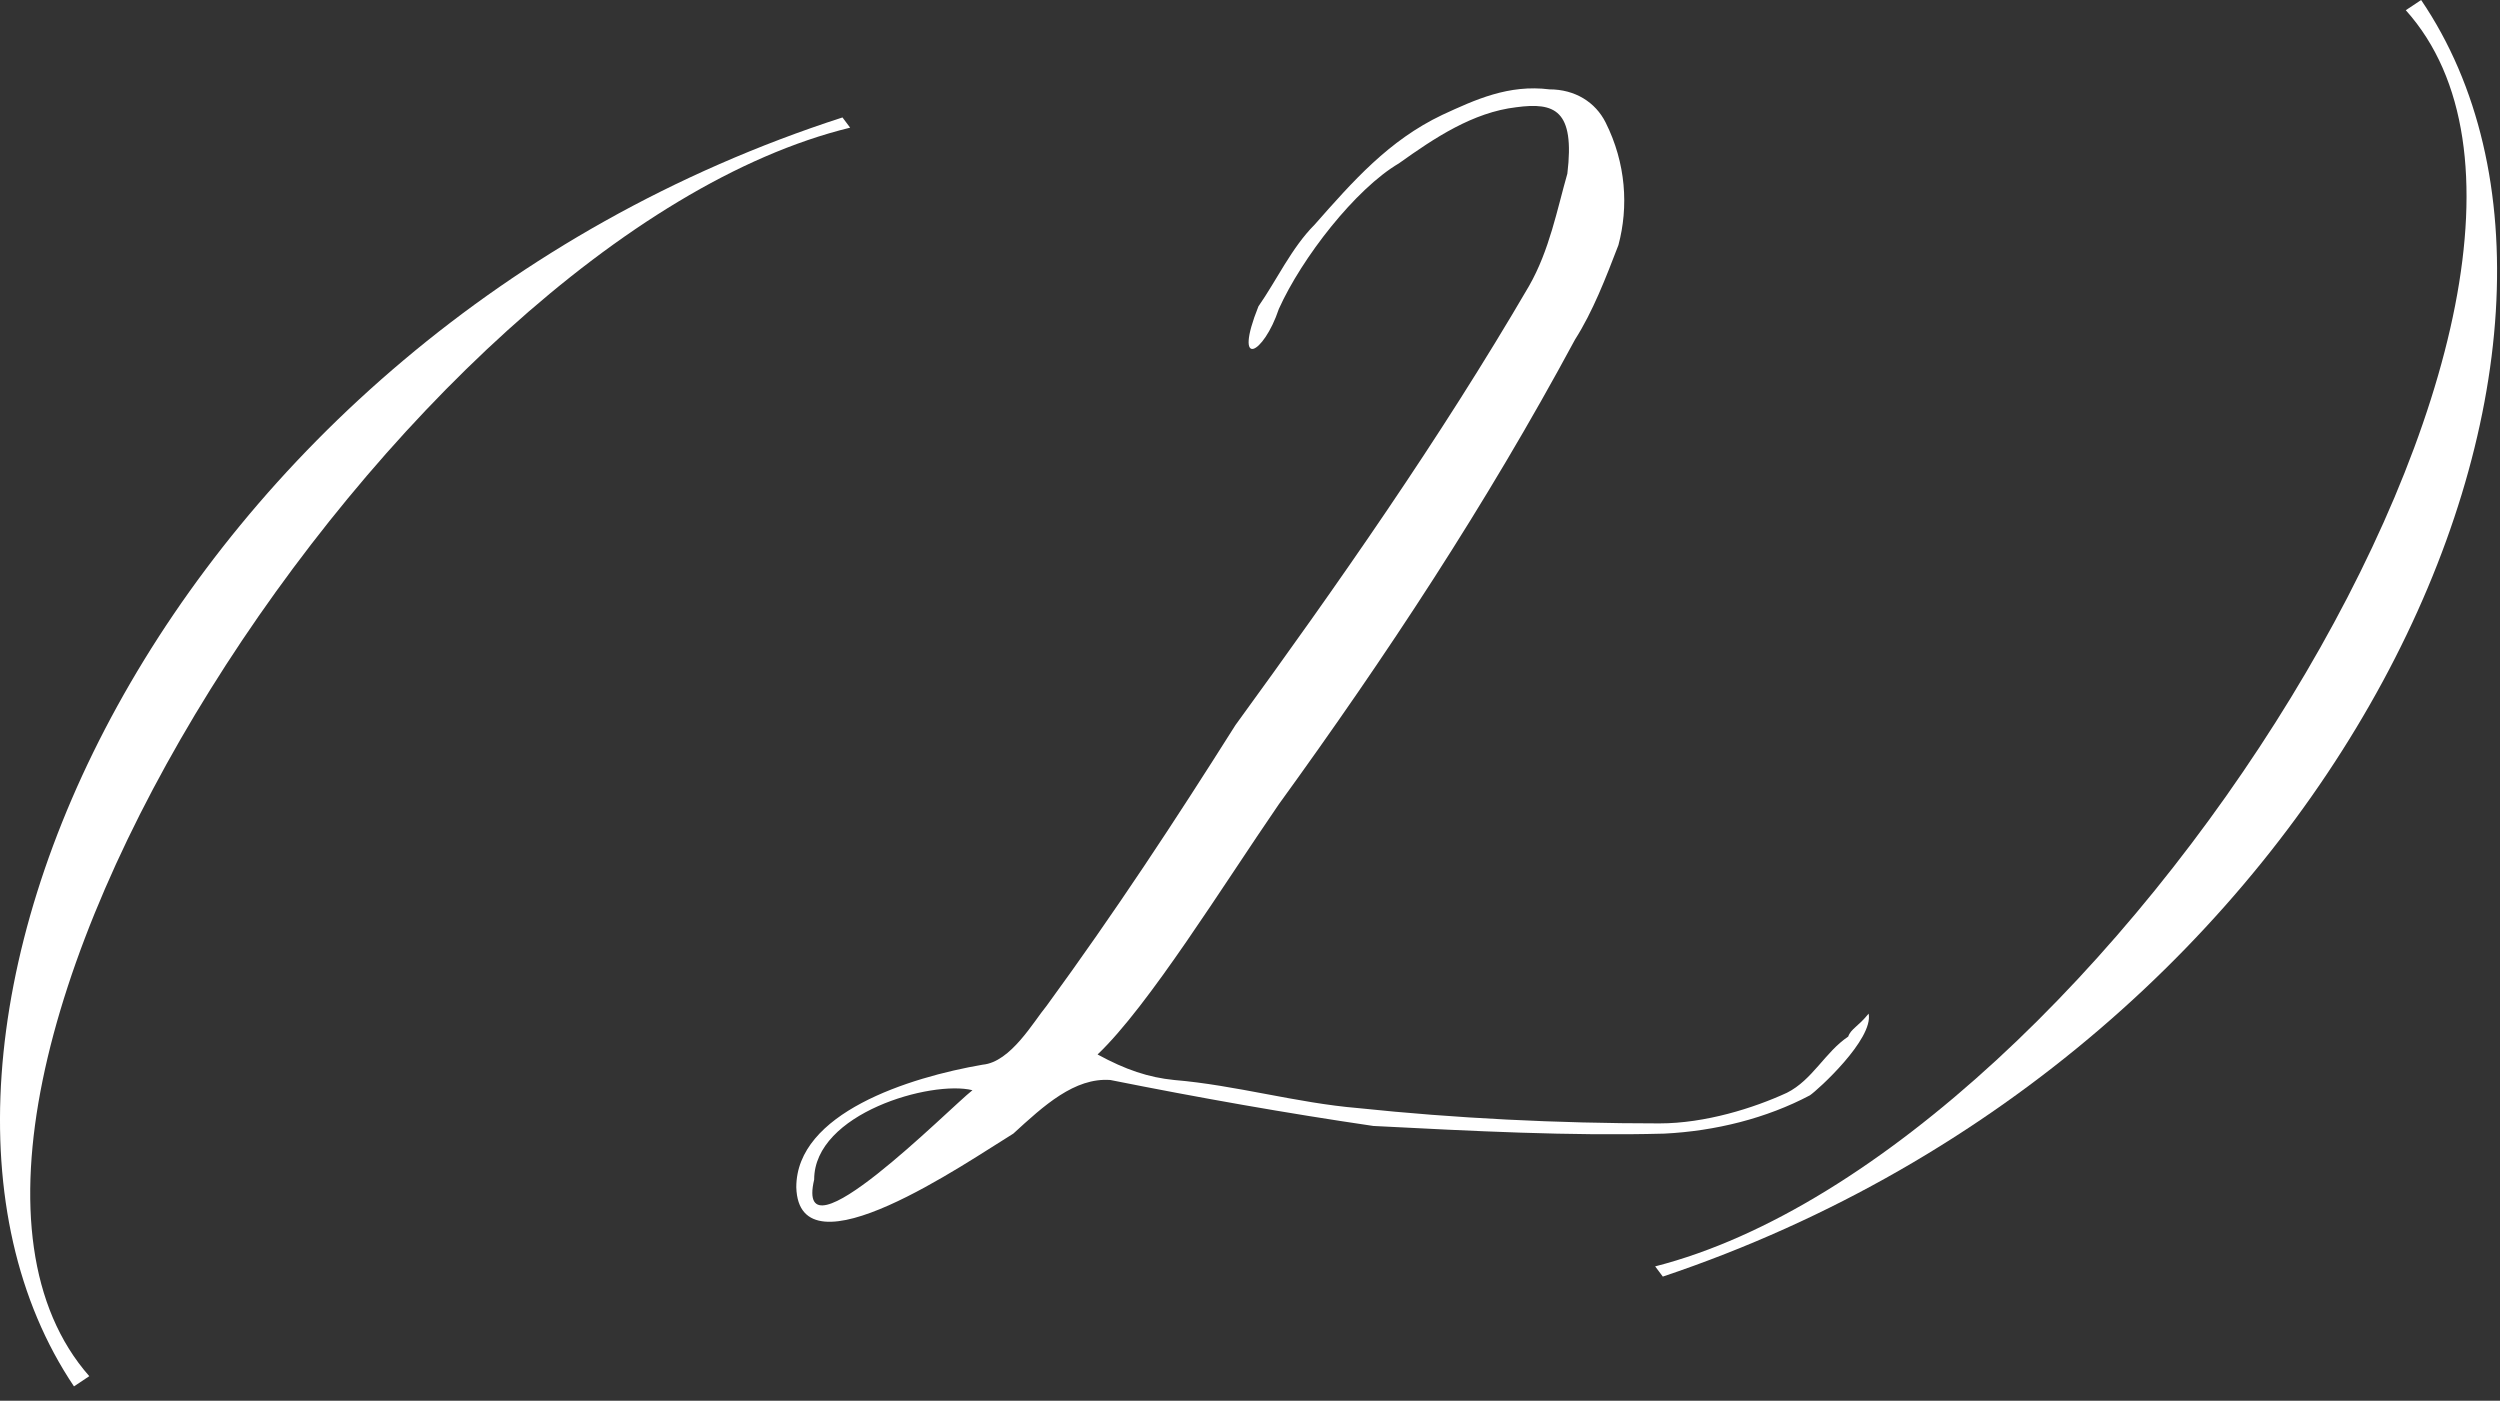
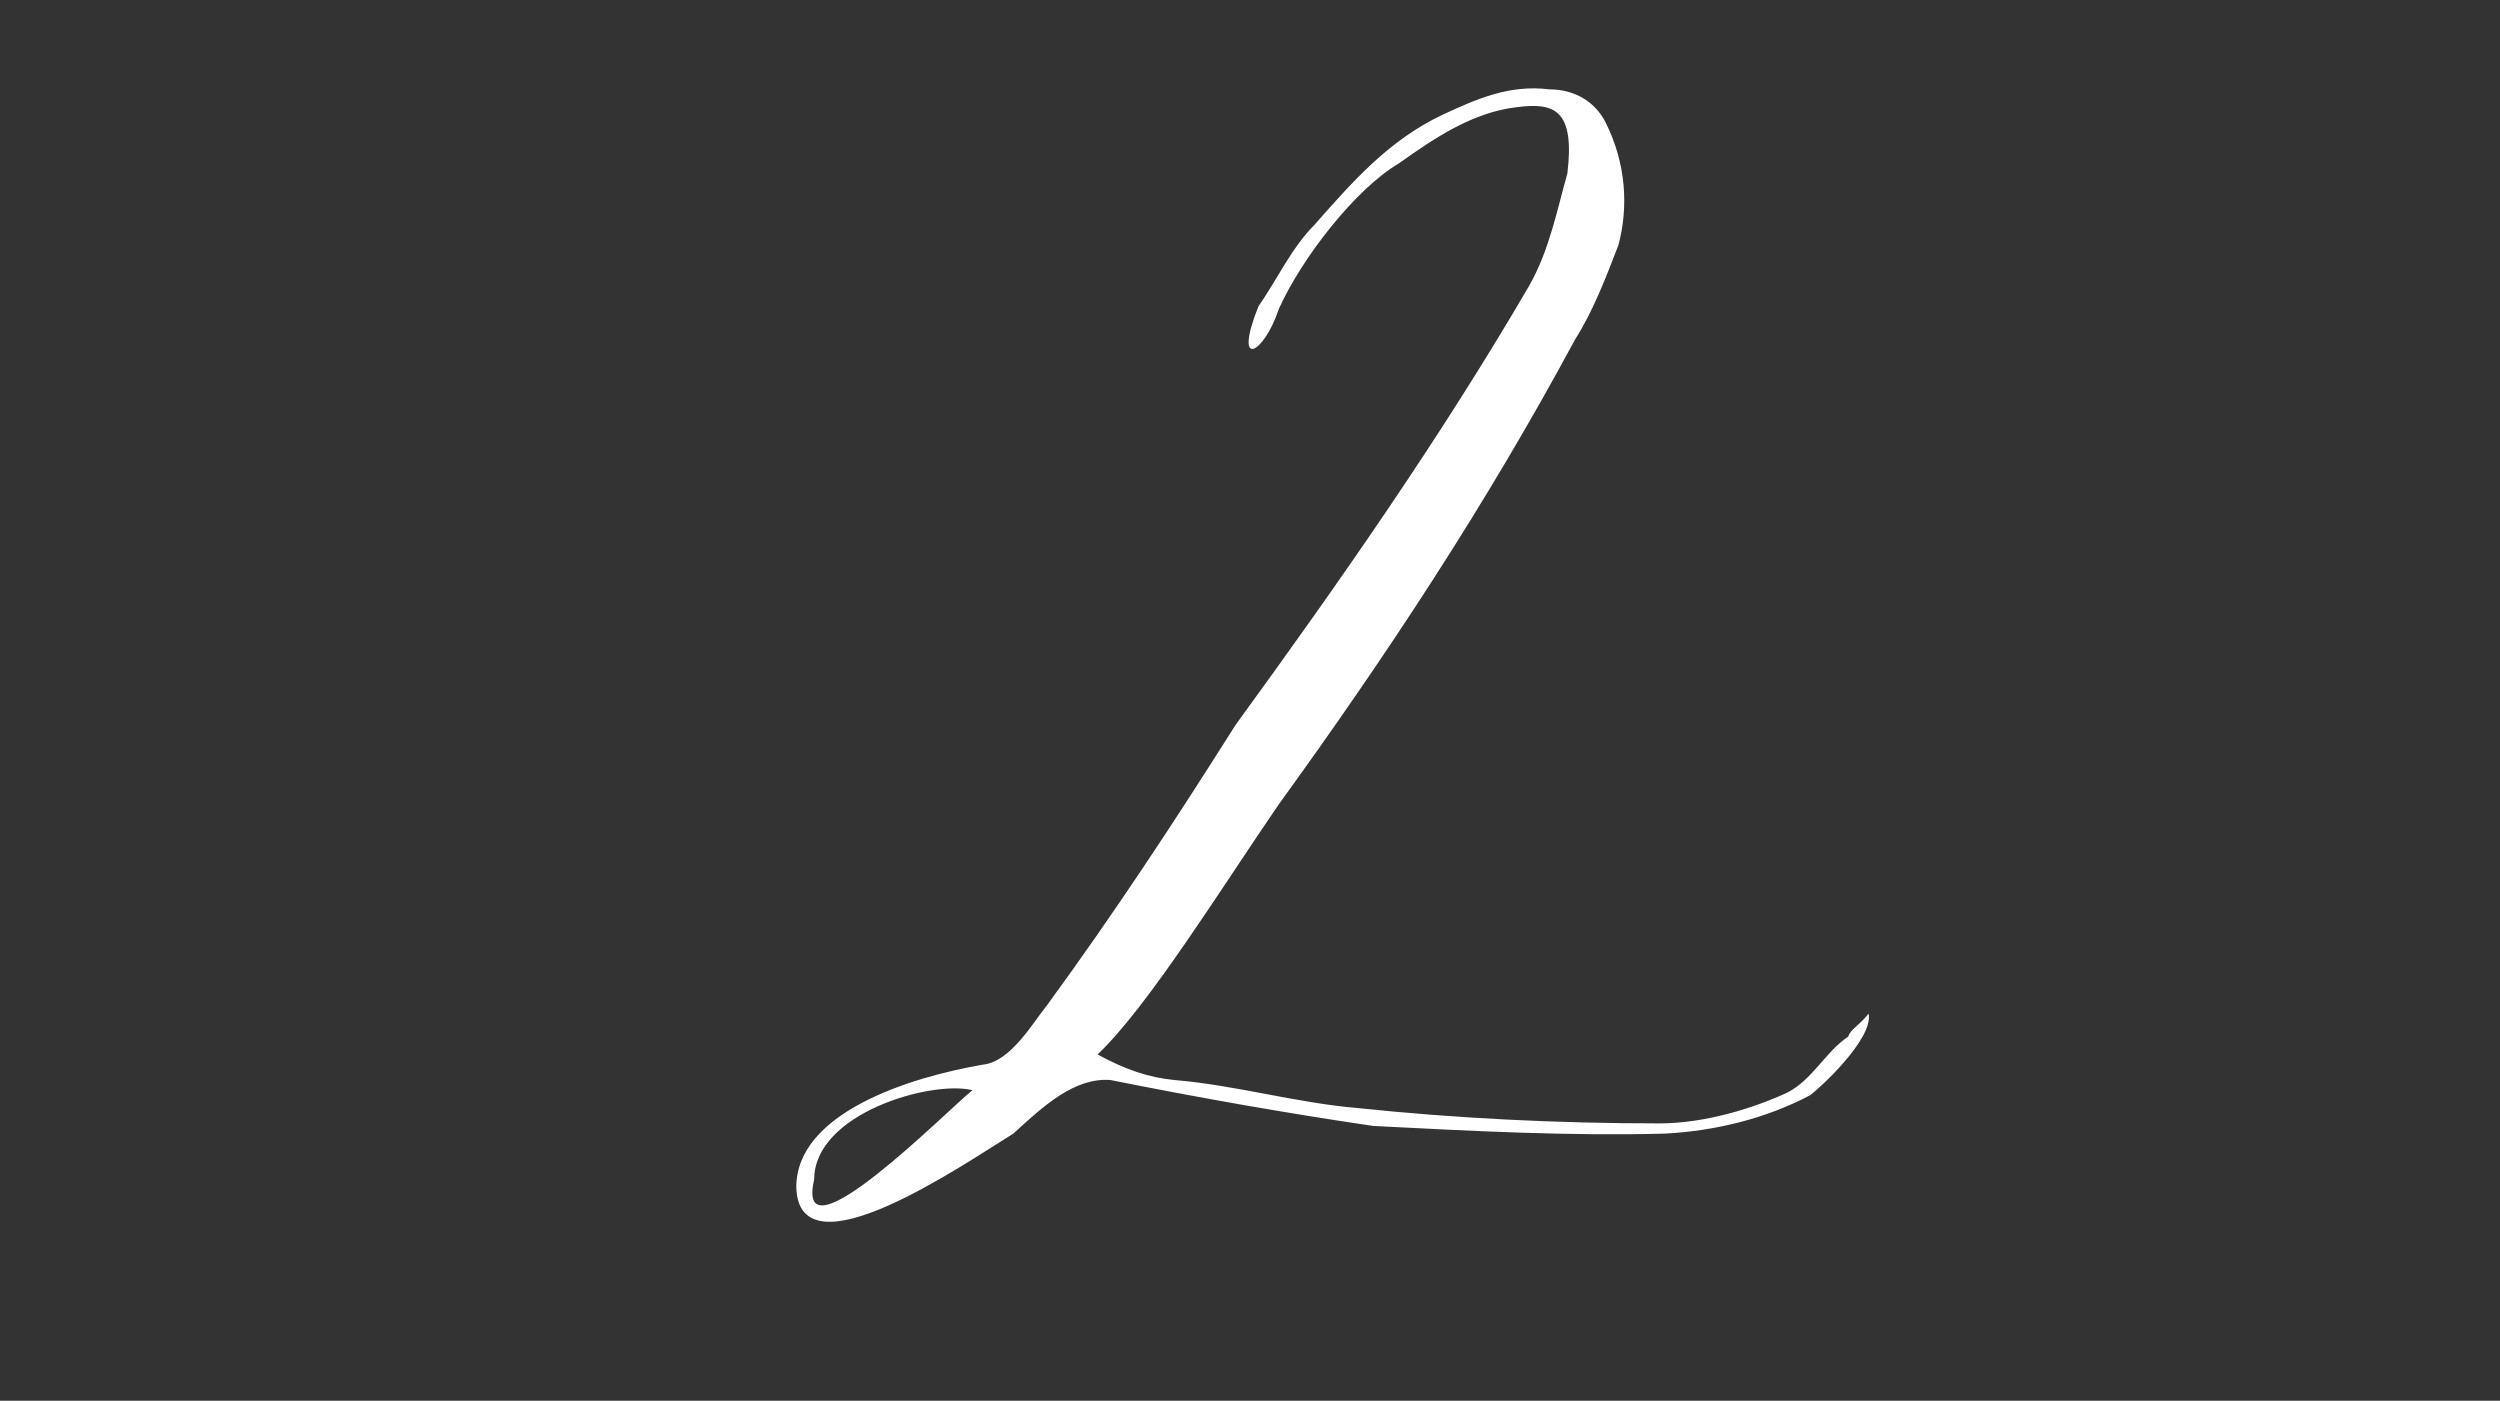
<svg xmlns="http://www.w3.org/2000/svg" width="141" height="79" viewBox="0 0 141 79" fill="none">
  <rect x="0" y="0" width="141" height="79" fill="#333333" stroke="none" />
-   <path d="M135.687 0.576L136.551 0C149.655 19.296 131.943 59.184 93.783 72L93.351 71.424C118.695 64.944 149.511 15.984 135.687 0.576Z" fill="white" />
  <path d="M61.903 59.472C63.487 60.336 64.783 60.768 66.223 60.912C69.679 61.2 73.135 62.208 76.591 62.496C82.063 63.072 87.823 63.36 93.583 63.36C96.175 63.36 98.911 62.496 100.783 61.632C102.223 60.912 102.943 59.328 104.239 58.464C104.383 58.032 104.815 57.888 105.391 57.168C105.679 58.608 102.511 61.488 102.079 61.776C99.631 63.072 96.751 63.792 93.871 63.936C88.543 64.08 83.071 63.792 77.455 63.504C72.559 62.784 67.663 61.92 62.623 60.912C60.607 60.768 58.879 62.352 57.151 63.936C54.559 65.52 45.055 72.144 44.911 66.96C44.911 62.784 51.247 60.768 55.423 60.048C57.007 59.904 58.303 57.6 59.023 56.736C62.911 51.408 66.223 46.368 69.679 40.896C75.439 32.976 81.199 24.768 86.239 16.128C87.391 14.112 87.823 11.808 88.399 9.792C88.831 6.192 87.679 5.76 85.519 6.048C83.071 6.336 80.911 7.776 78.895 9.216C76.447 10.656 73.423 14.544 72.127 17.424C71.263 20.016 69.535 20.88 70.975 17.28C71.983 15.84 72.847 13.968 74.143 12.672C76.303 10.224 78.319 7.92 81.343 6.48C83.215 5.616 85.087 4.752 87.391 5.04C88.831 5.04 89.983 5.76 90.559 6.912C91.711 9.216 91.855 11.664 91.279 13.824C90.559 15.696 89.839 17.568 88.831 19.152C83.791 28.512 78.175 37.008 72.127 45.36C68.959 49.968 64.783 56.736 61.903 59.472ZM45.919 66.528C44.767 71.424 53.551 62.496 54.847 61.488C52.543 60.912 45.919 62.784 45.919 66.528Z" fill="white" />
-   <path d="M5.036 77.616L4.172 78.192C-8.788 58.896 9.212 19.008 47.516 6.624L47.948 7.2C22.604 13.392 -8.644 62.064 5.036 77.616Z" fill="white" />
</svg>